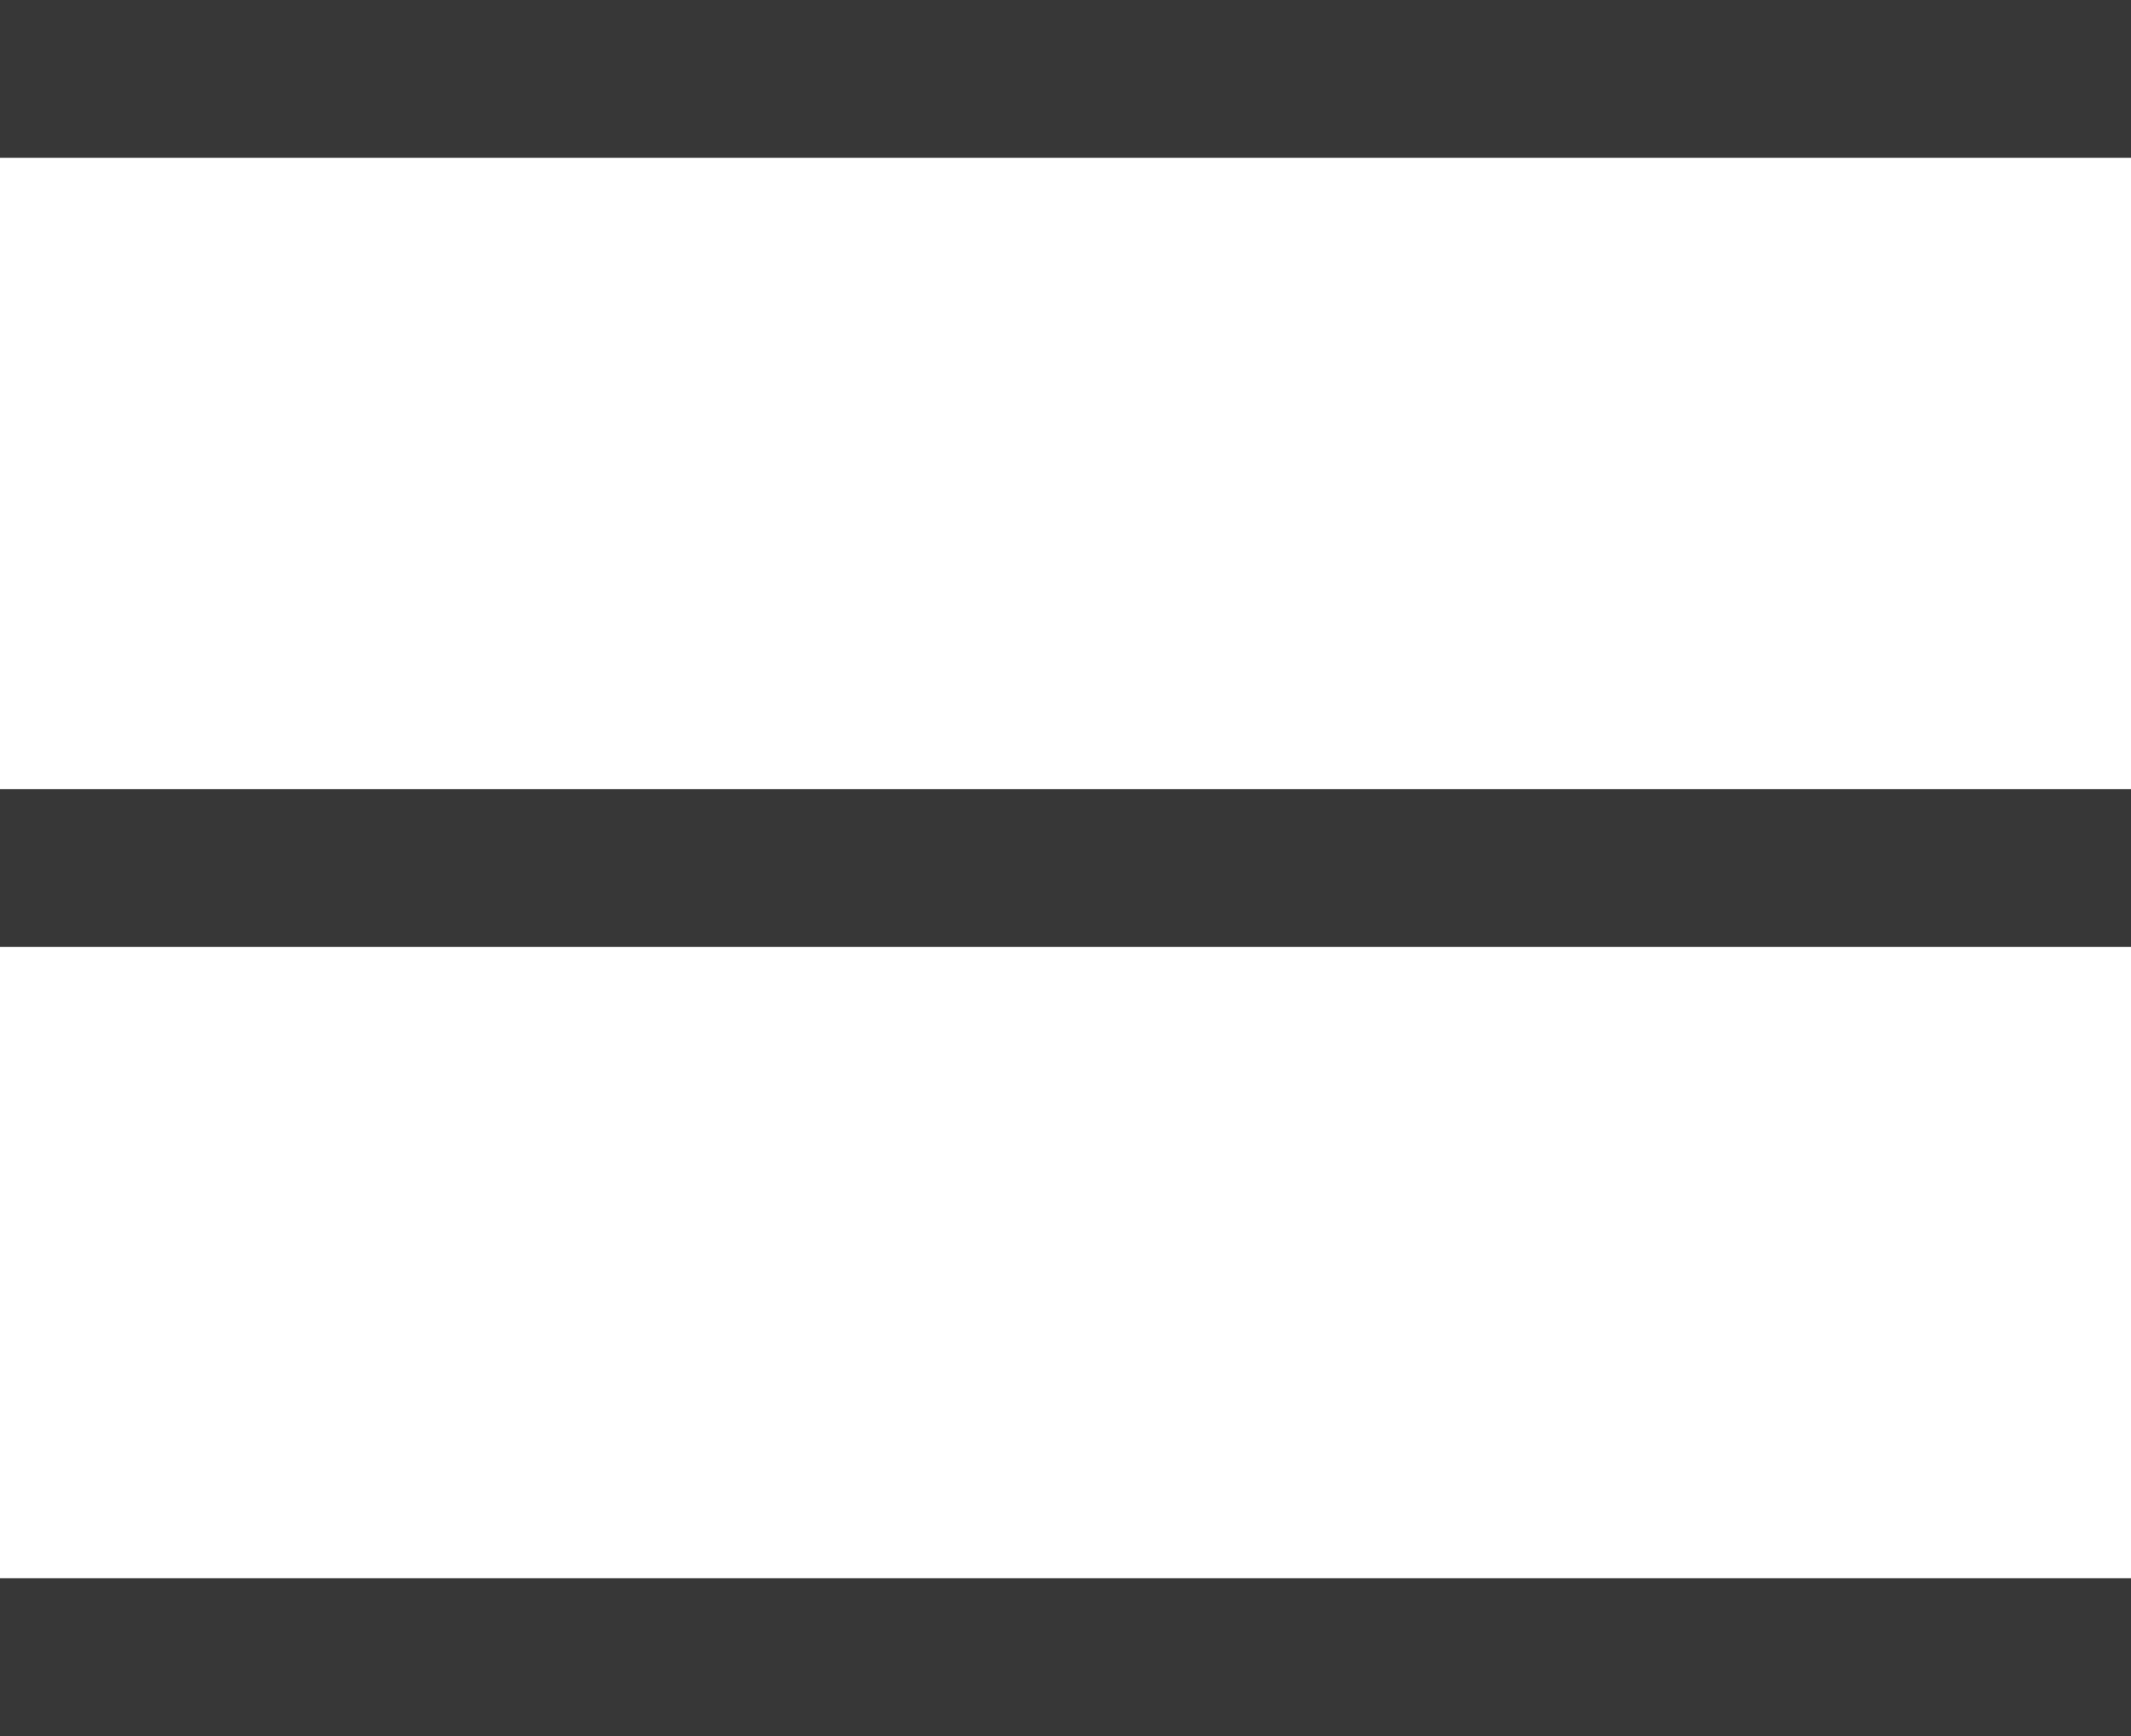
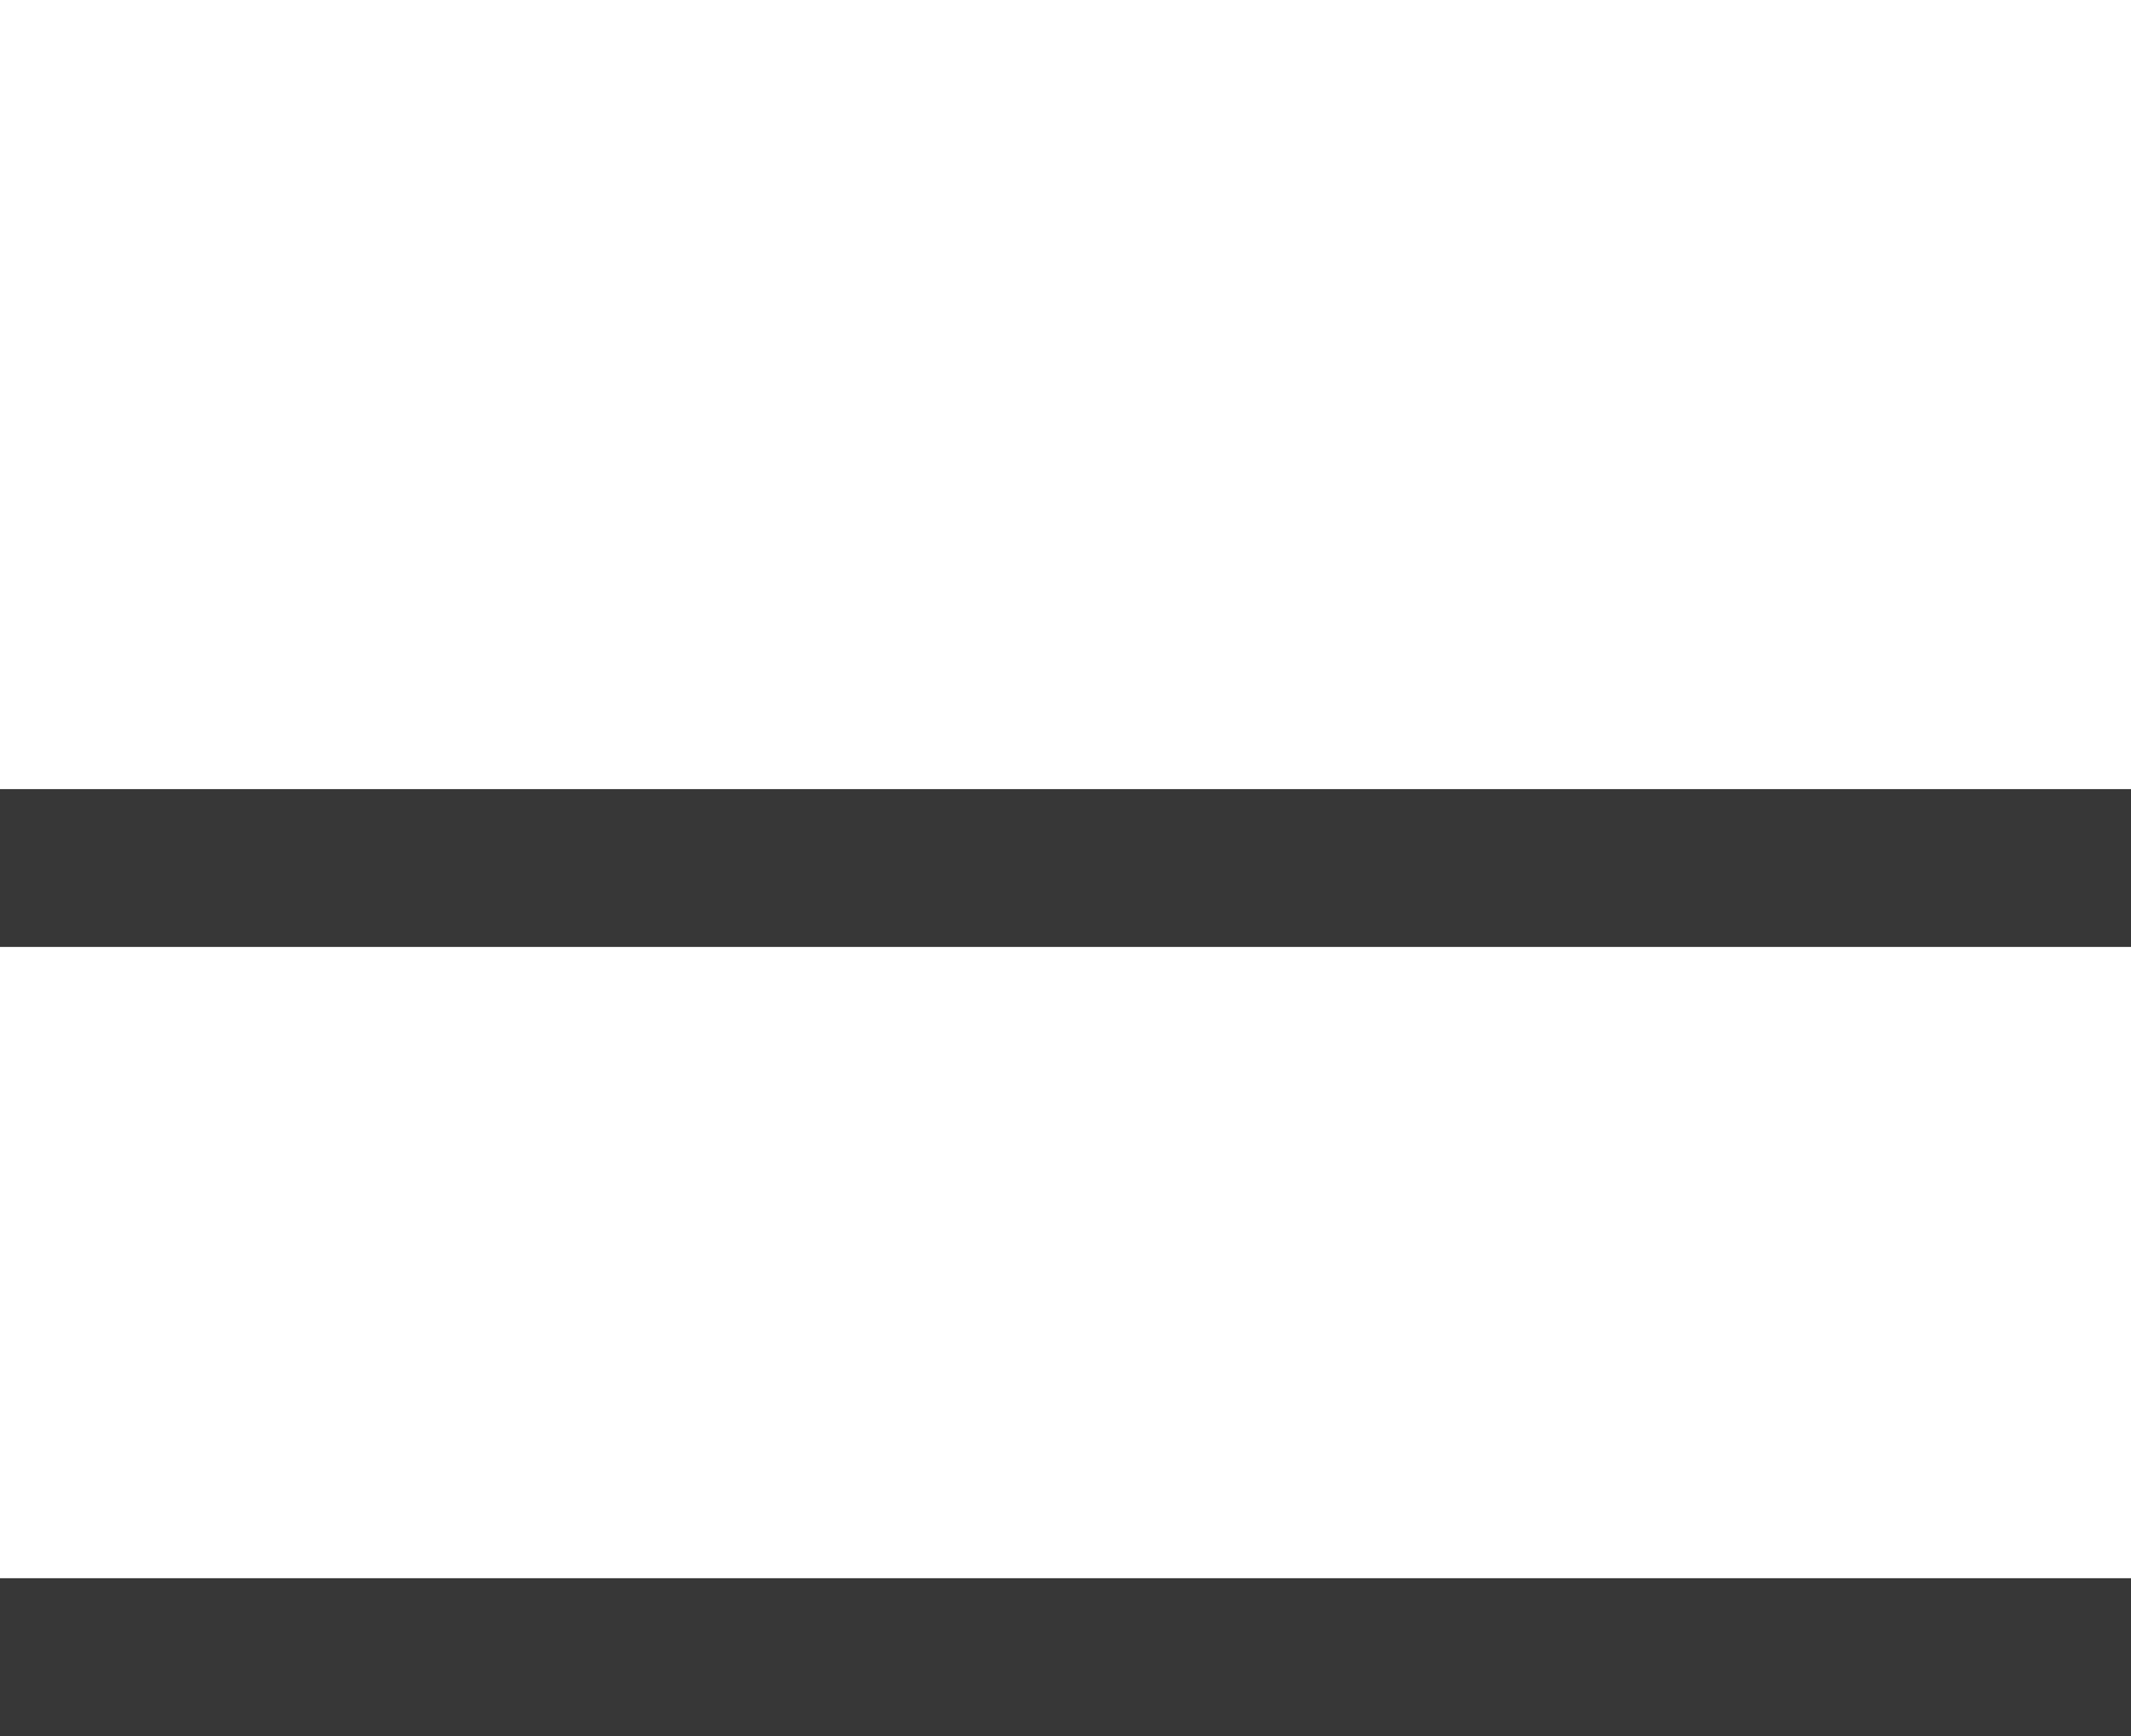
<svg xmlns="http://www.w3.org/2000/svg" width="27" height="22" viewBox="0 0 27 22" fill="none">
-   <rect width="27" height="2" fill="#373737" />
  <rect y="10" width="27" height="2" fill="#373737" />
  <rect y="20" width="27" height="2" fill="#373737" />
</svg>